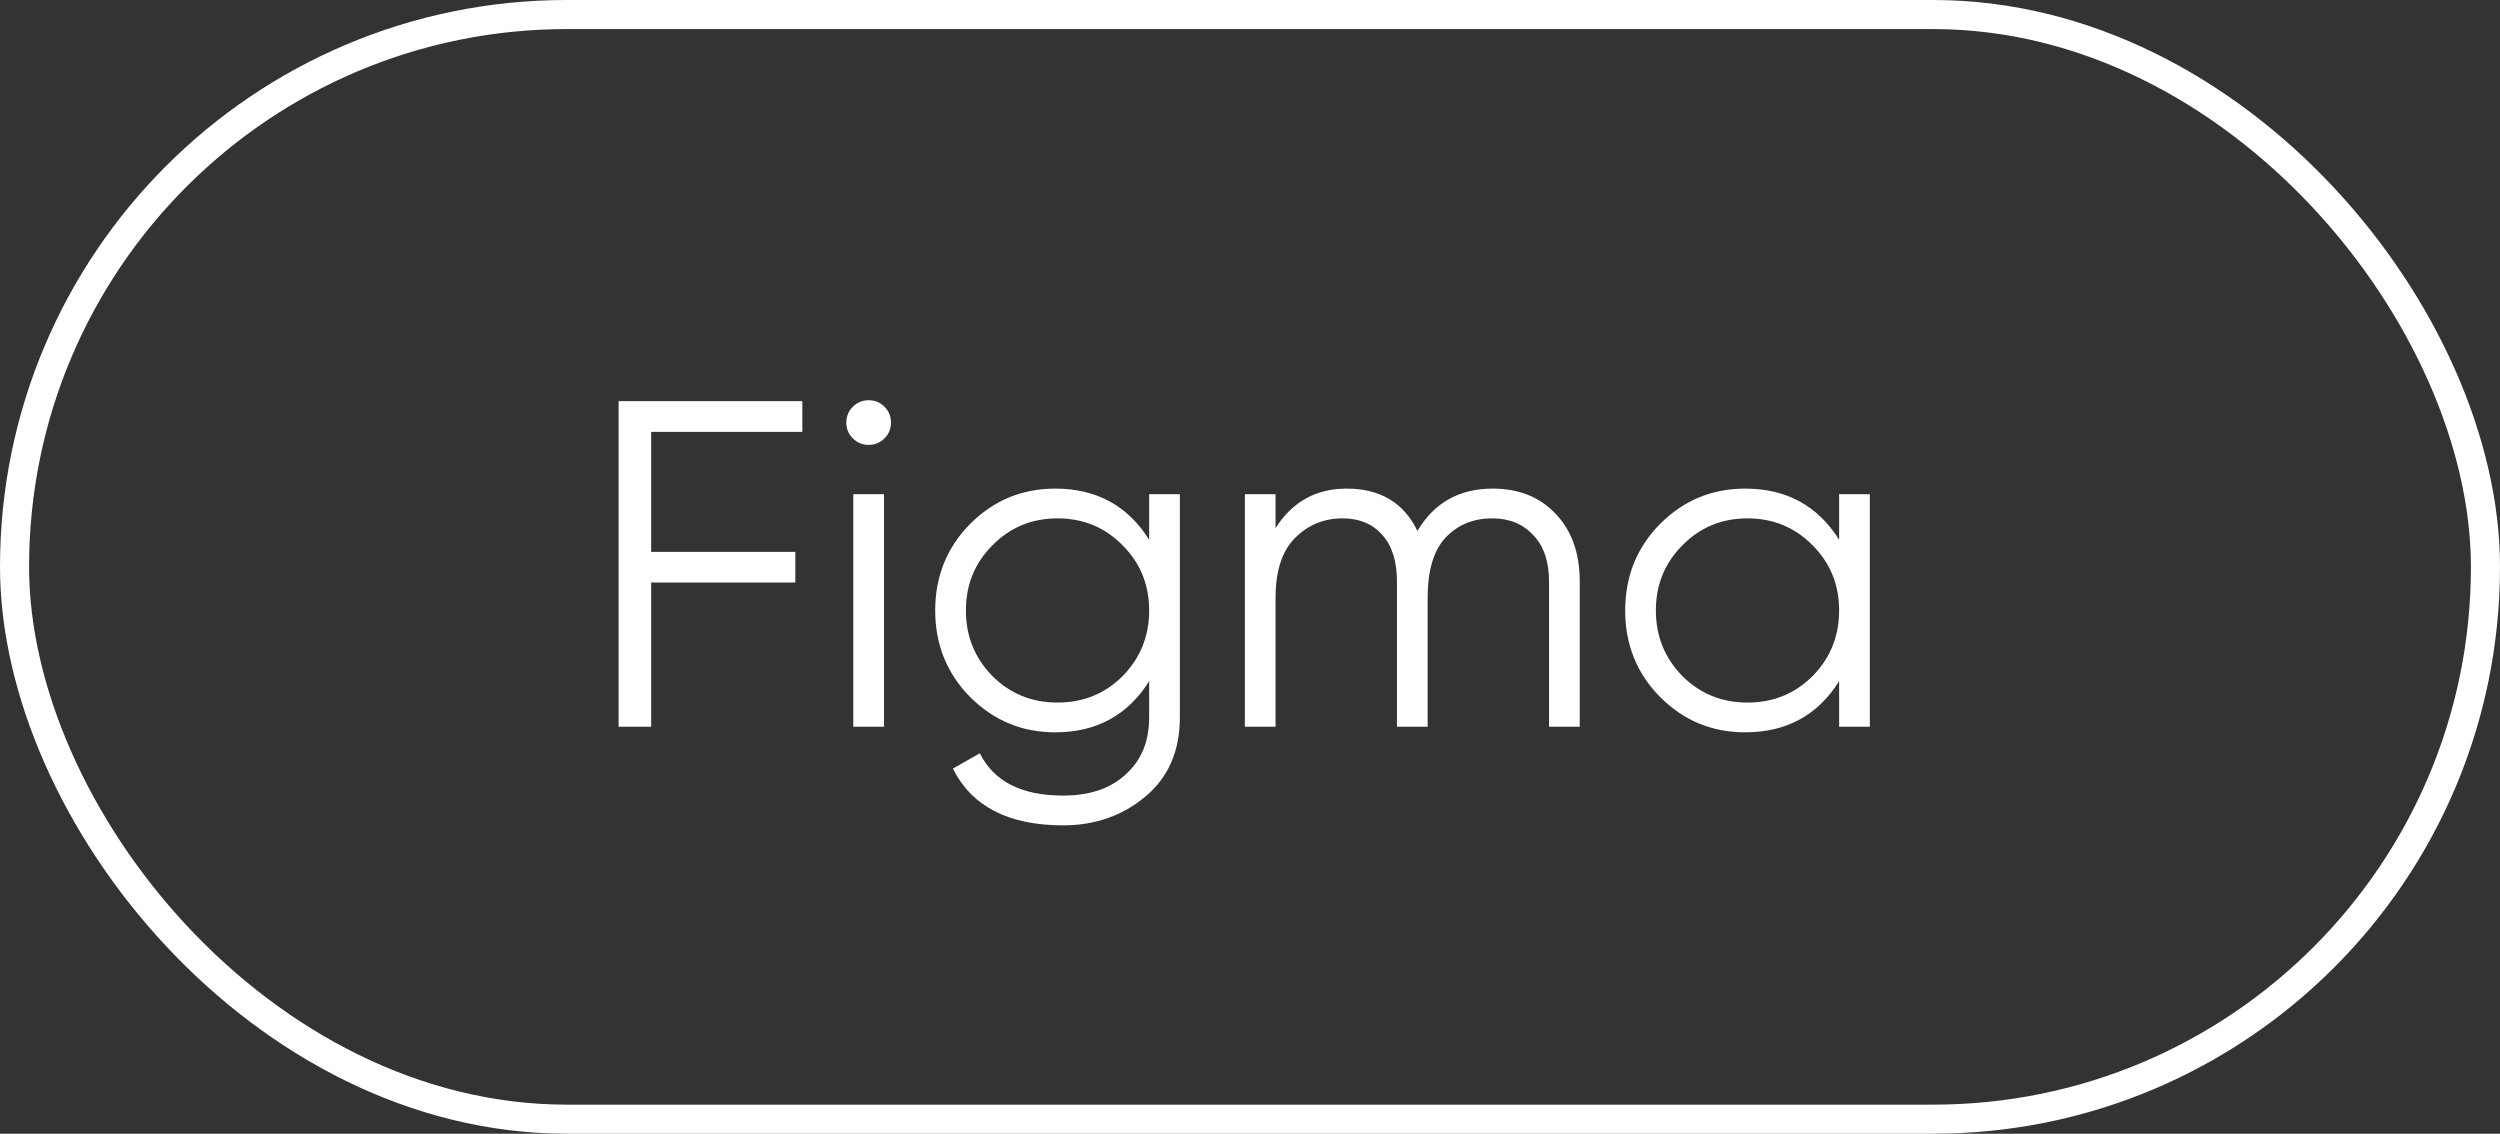
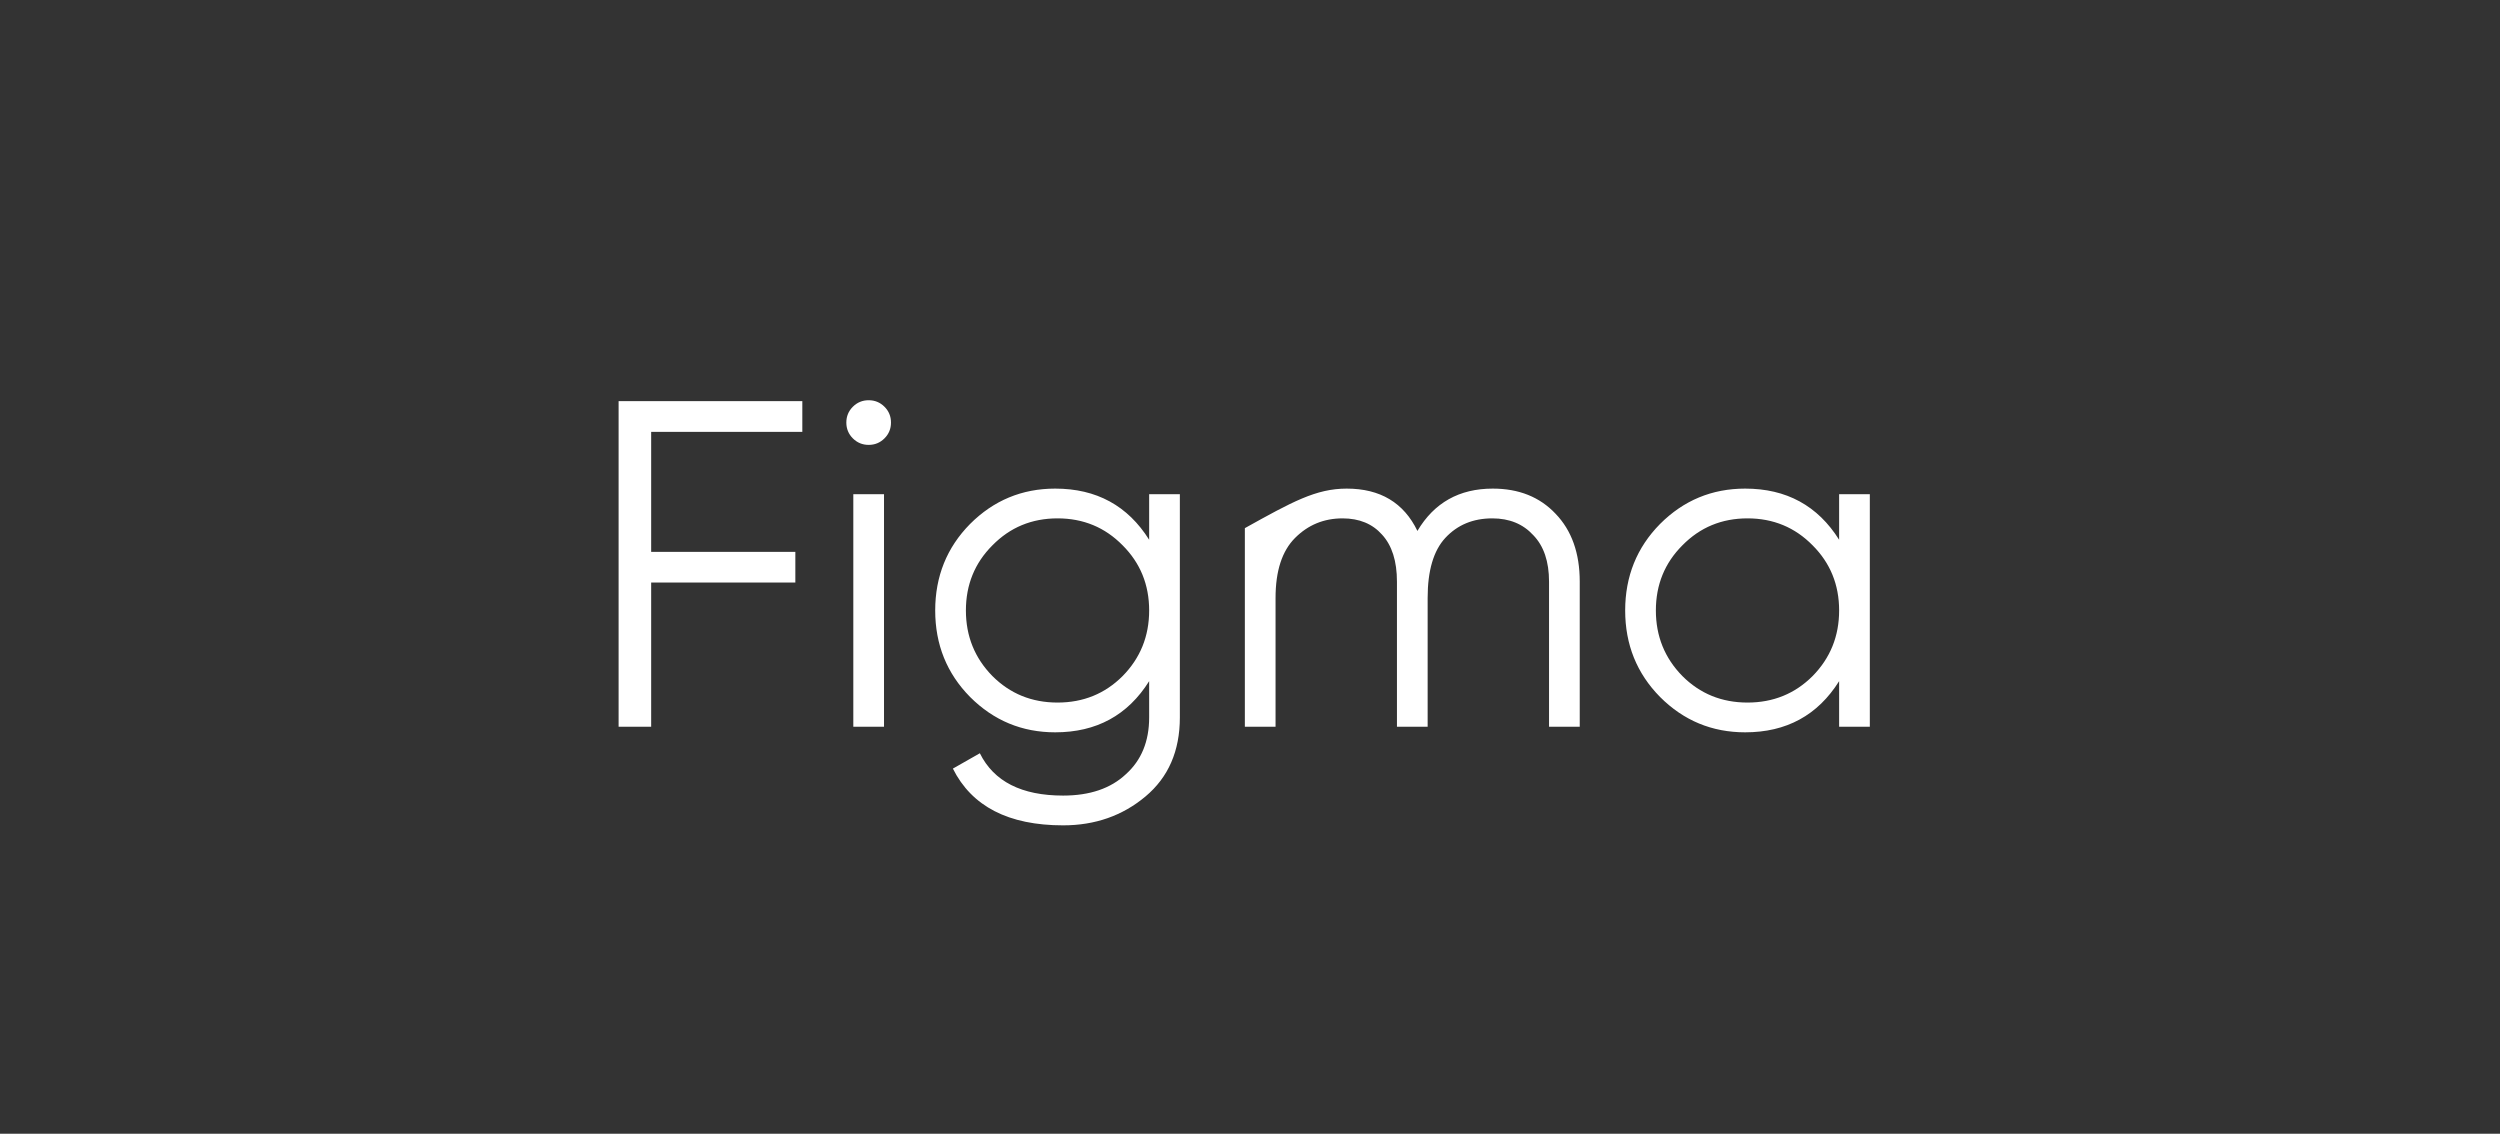
<svg xmlns="http://www.w3.org/2000/svg" width="86" height="39" viewBox="0 0 86 39" fill="none">
  <rect x="0" y="0" width="86" height="39" fill="#333333" stroke="none" />
-   <path d="M27.6 14.856H22.4V18.984H27.36V20.04H22.4V25H21.28V13.8H27.6V14.856ZM30.426 15.08C30.277 15.229 30.096 15.304 29.882 15.304C29.669 15.304 29.488 15.229 29.338 15.08C29.189 14.931 29.114 14.749 29.114 14.536C29.114 14.323 29.189 14.141 29.338 13.992C29.488 13.843 29.669 13.768 29.882 13.768C30.096 13.768 30.277 13.843 30.426 13.992C30.576 14.141 30.65 14.323 30.65 14.536C30.65 14.749 30.576 14.931 30.426 15.08ZM29.354 25V17H30.41V25H29.354ZM39.531 17H40.587V24.68C40.587 25.832 40.193 26.739 39.403 27.4C38.614 28.061 37.67 28.392 36.571 28.392C34.694 28.392 33.43 27.741 32.779 26.44L33.707 25.912C34.187 26.883 35.142 27.368 36.571 27.368C37.489 27.368 38.209 27.123 38.731 26.632C39.265 26.152 39.531 25.501 39.531 24.68V23.432C38.795 24.605 37.718 25.192 36.299 25.192C35.158 25.192 34.182 24.787 33.371 23.976C32.571 23.165 32.171 22.173 32.171 21C32.171 19.827 32.571 18.835 33.371 18.024C34.182 17.213 35.158 16.808 36.299 16.808C37.718 16.808 38.795 17.395 39.531 18.568V17ZM34.139 23.256C34.747 23.864 35.494 24.168 36.379 24.168C37.265 24.168 38.011 23.864 38.619 23.256C39.227 22.637 39.531 21.885 39.531 21C39.531 20.115 39.227 19.368 38.619 18.76C38.011 18.141 37.265 17.832 36.379 17.832C35.494 17.832 34.747 18.141 34.139 18.76C33.531 19.368 33.227 20.115 33.227 21C33.227 21.885 33.531 22.637 34.139 23.256ZM51.351 16.808C52.247 16.808 52.967 17.096 53.511 17.672C54.066 18.248 54.343 19.027 54.343 20.008V25H53.287V20.008C53.287 19.315 53.106 18.781 52.743 18.408C52.391 18.024 51.922 17.832 51.335 17.832C50.674 17.832 50.135 18.056 49.719 18.504C49.314 18.941 49.111 19.629 49.111 20.568V25H48.055V20.008C48.055 19.304 47.885 18.765 47.543 18.392C47.212 18.019 46.759 17.832 46.183 17.832C45.543 17.832 44.999 18.056 44.551 18.504C44.103 18.952 43.879 19.64 43.879 20.568V25H42.823V17H43.879V18.168C44.455 17.261 45.271 16.808 46.327 16.808C47.479 16.808 48.29 17.293 48.759 18.264C49.335 17.293 50.199 16.808 51.351 16.808ZM63.266 17H64.322V25H63.266V23.432C62.53 24.605 61.452 25.192 60.034 25.192C58.892 25.192 57.916 24.787 57.106 23.976C56.306 23.165 55.906 22.173 55.906 21C55.906 19.827 56.306 18.835 57.106 18.024C57.916 17.213 58.892 16.808 60.034 16.808C61.452 16.808 62.53 17.395 63.266 18.568V17ZM57.874 23.256C58.482 23.864 59.228 24.168 60.114 24.168C60.999 24.168 61.746 23.864 62.354 23.256C62.962 22.637 63.266 21.885 63.266 21C63.266 20.115 62.962 19.368 62.354 18.76C61.746 18.141 60.999 17.832 60.114 17.832C59.228 17.832 58.482 18.141 57.874 18.76C57.266 19.368 56.962 20.115 56.962 21C56.962 21.885 57.266 22.637 57.874 23.256Z" fill="white" />
-   <rect x="0.5" y="0.5" width="85" height="38" rx="19" stroke="white" />
+   <path d="M27.6 14.856H22.4V18.984H27.36V20.04H22.4V25H21.28V13.8H27.6V14.856ZM30.426 15.08C30.277 15.229 30.096 15.304 29.882 15.304C29.669 15.304 29.488 15.229 29.338 15.08C29.189 14.931 29.114 14.749 29.114 14.536C29.114 14.323 29.189 14.141 29.338 13.992C29.488 13.843 29.669 13.768 29.882 13.768C30.096 13.768 30.277 13.843 30.426 13.992C30.576 14.141 30.65 14.323 30.65 14.536C30.65 14.749 30.576 14.931 30.426 15.08ZM29.354 25V17H30.41V25H29.354ZM39.531 17H40.587V24.68C40.587 25.832 40.193 26.739 39.403 27.4C38.614 28.061 37.67 28.392 36.571 28.392C34.694 28.392 33.43 27.741 32.779 26.44L33.707 25.912C34.187 26.883 35.142 27.368 36.571 27.368C37.489 27.368 38.209 27.123 38.731 26.632C39.265 26.152 39.531 25.501 39.531 24.68V23.432C38.795 24.605 37.718 25.192 36.299 25.192C35.158 25.192 34.182 24.787 33.371 23.976C32.571 23.165 32.171 22.173 32.171 21C32.171 19.827 32.571 18.835 33.371 18.024C34.182 17.213 35.158 16.808 36.299 16.808C37.718 16.808 38.795 17.395 39.531 18.568V17ZM34.139 23.256C34.747 23.864 35.494 24.168 36.379 24.168C37.265 24.168 38.011 23.864 38.619 23.256C39.227 22.637 39.531 21.885 39.531 21C39.531 20.115 39.227 19.368 38.619 18.76C38.011 18.141 37.265 17.832 36.379 17.832C35.494 17.832 34.747 18.141 34.139 18.76C33.531 19.368 33.227 20.115 33.227 21C33.227 21.885 33.531 22.637 34.139 23.256ZM51.351 16.808C52.247 16.808 52.967 17.096 53.511 17.672C54.066 18.248 54.343 19.027 54.343 20.008V25H53.287V20.008C53.287 19.315 53.106 18.781 52.743 18.408C52.391 18.024 51.922 17.832 51.335 17.832C50.674 17.832 50.135 18.056 49.719 18.504C49.314 18.941 49.111 19.629 49.111 20.568V25H48.055V20.008C48.055 19.304 47.885 18.765 47.543 18.392C47.212 18.019 46.759 17.832 46.183 17.832C45.543 17.832 44.999 18.056 44.551 18.504C44.103 18.952 43.879 19.64 43.879 20.568V25H42.823V17V18.168C44.455 17.261 45.271 16.808 46.327 16.808C47.479 16.808 48.29 17.293 48.759 18.264C49.335 17.293 50.199 16.808 51.351 16.808ZM63.266 17H64.322V25H63.266V23.432C62.53 24.605 61.452 25.192 60.034 25.192C58.892 25.192 57.916 24.787 57.106 23.976C56.306 23.165 55.906 22.173 55.906 21C55.906 19.827 56.306 18.835 57.106 18.024C57.916 17.213 58.892 16.808 60.034 16.808C61.452 16.808 62.53 17.395 63.266 18.568V17ZM57.874 23.256C58.482 23.864 59.228 24.168 60.114 24.168C60.999 24.168 61.746 23.864 62.354 23.256C62.962 22.637 63.266 21.885 63.266 21C63.266 20.115 62.962 19.368 62.354 18.76C61.746 18.141 60.999 17.832 60.114 17.832C59.228 17.832 58.482 18.141 57.874 18.76C57.266 19.368 56.962 20.115 56.962 21C56.962 21.885 57.266 22.637 57.874 23.256Z" fill="white" />
</svg>